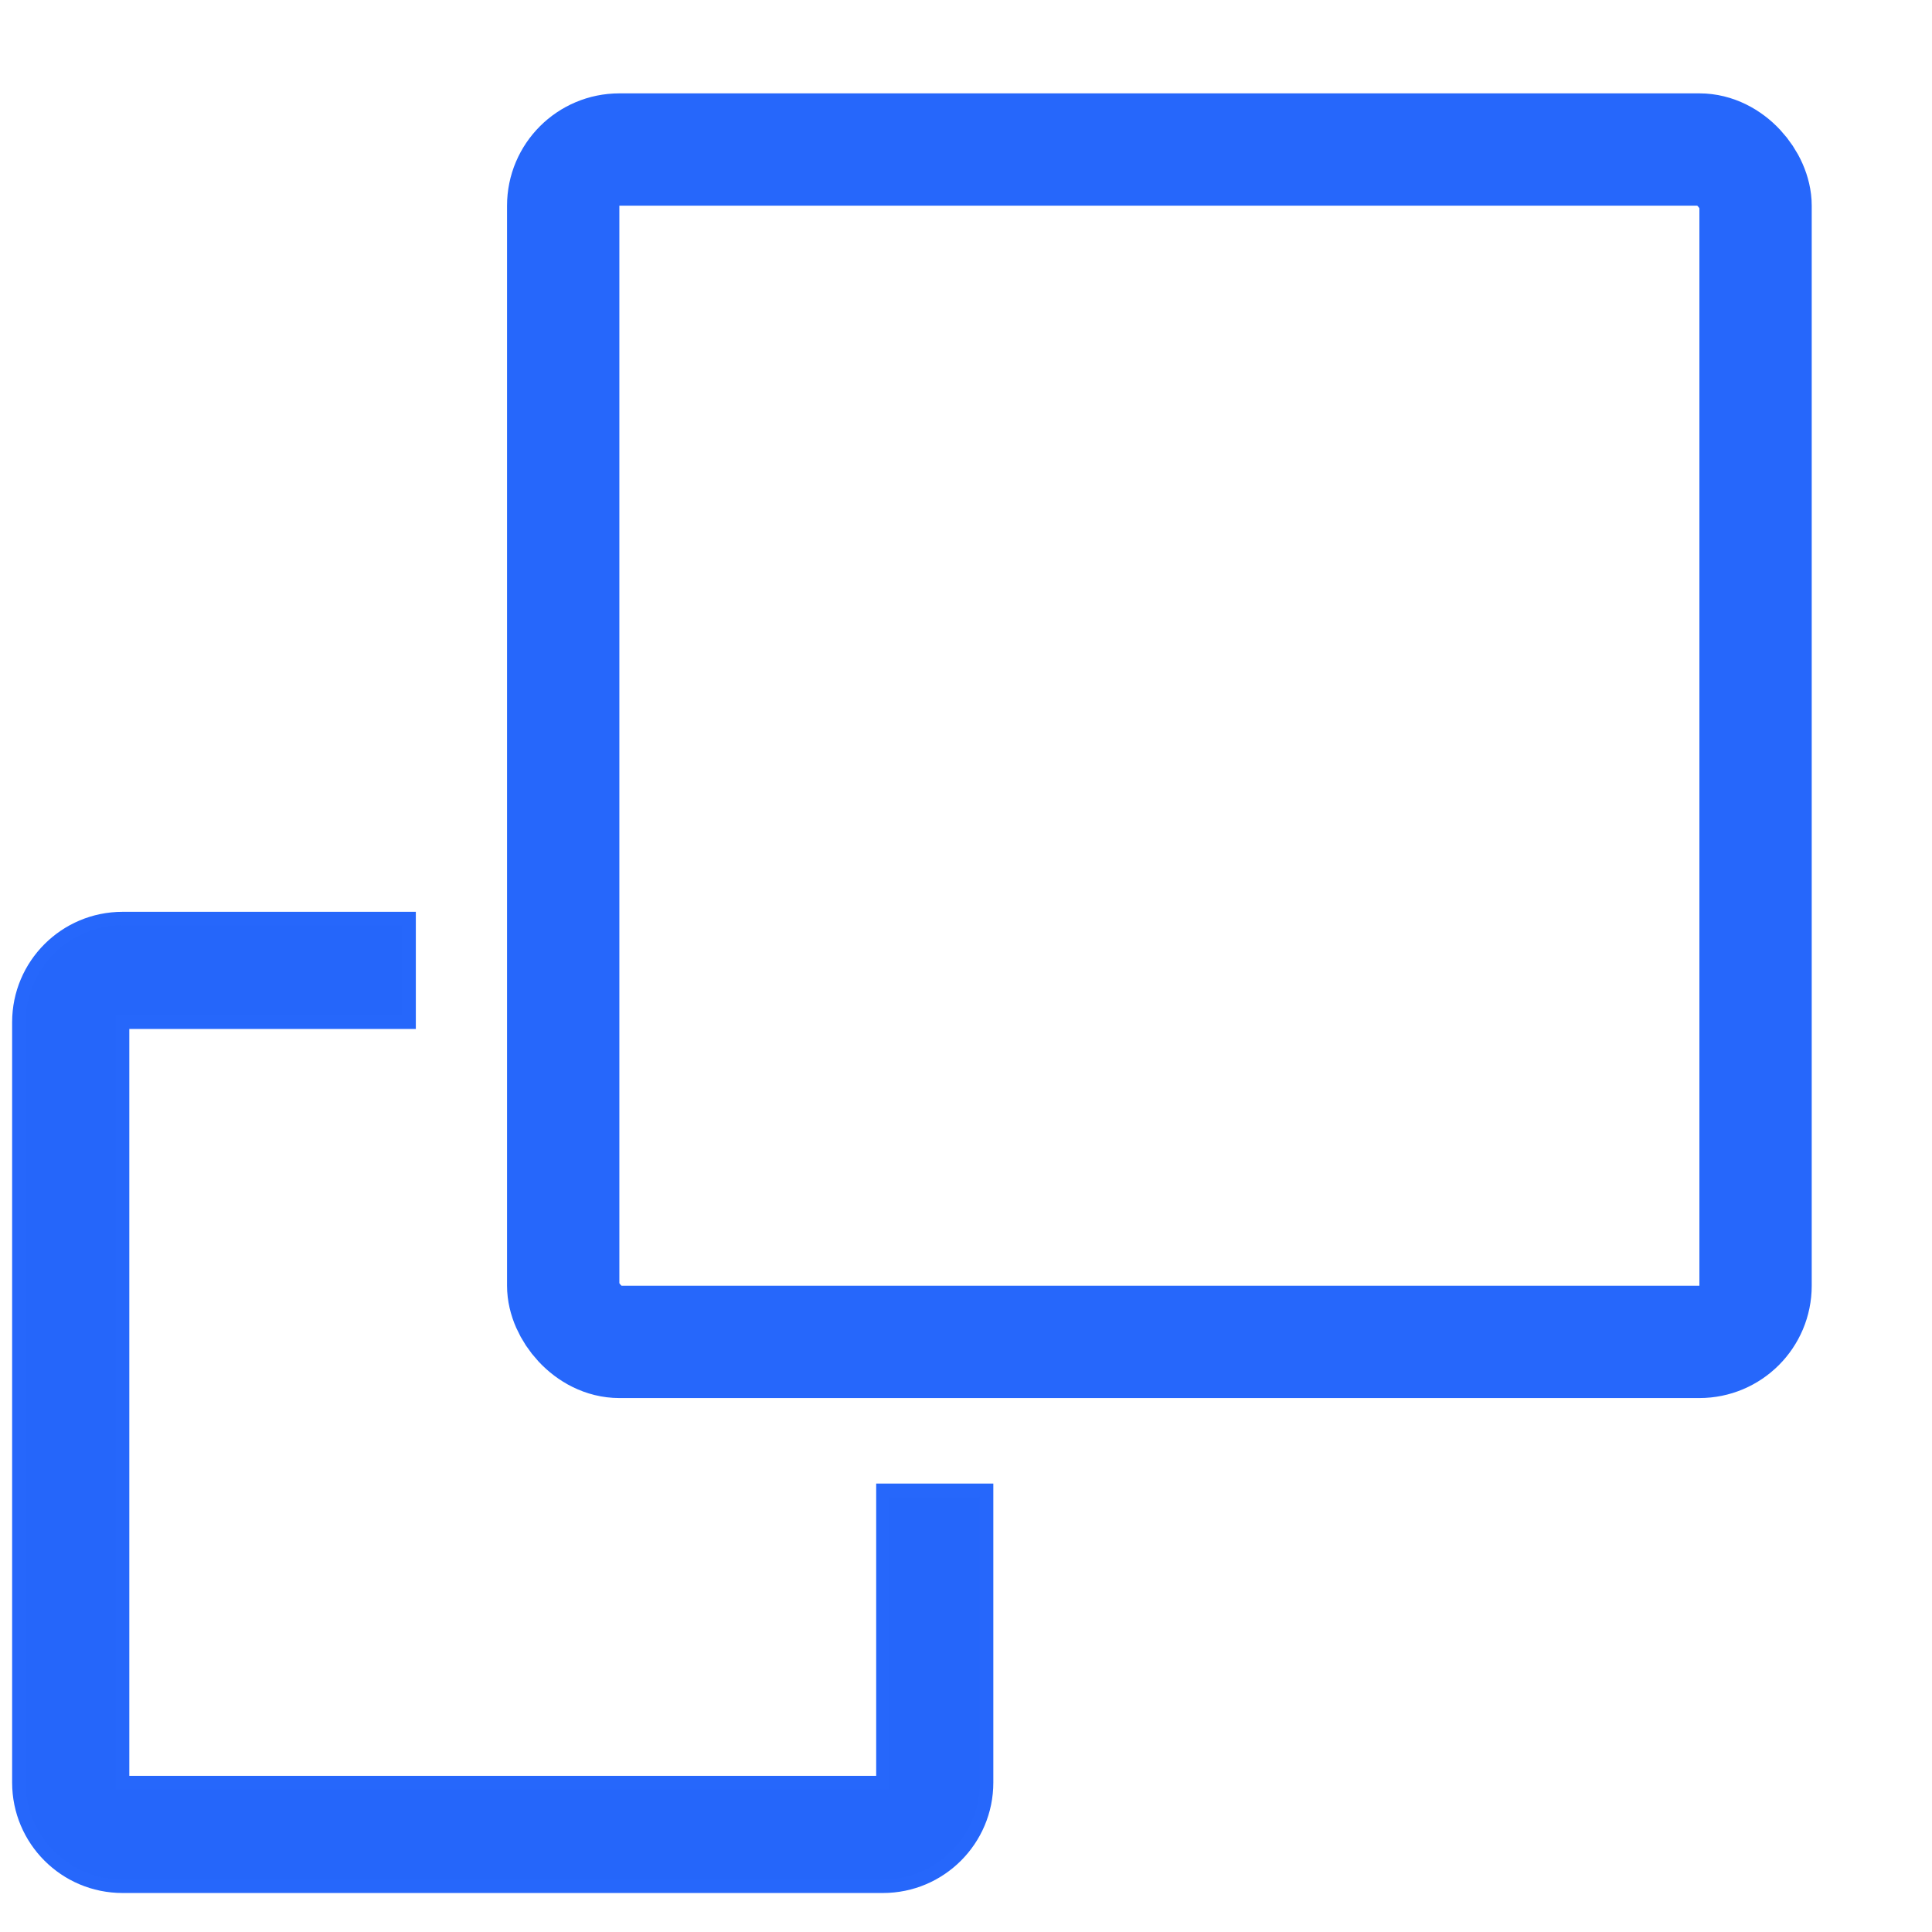
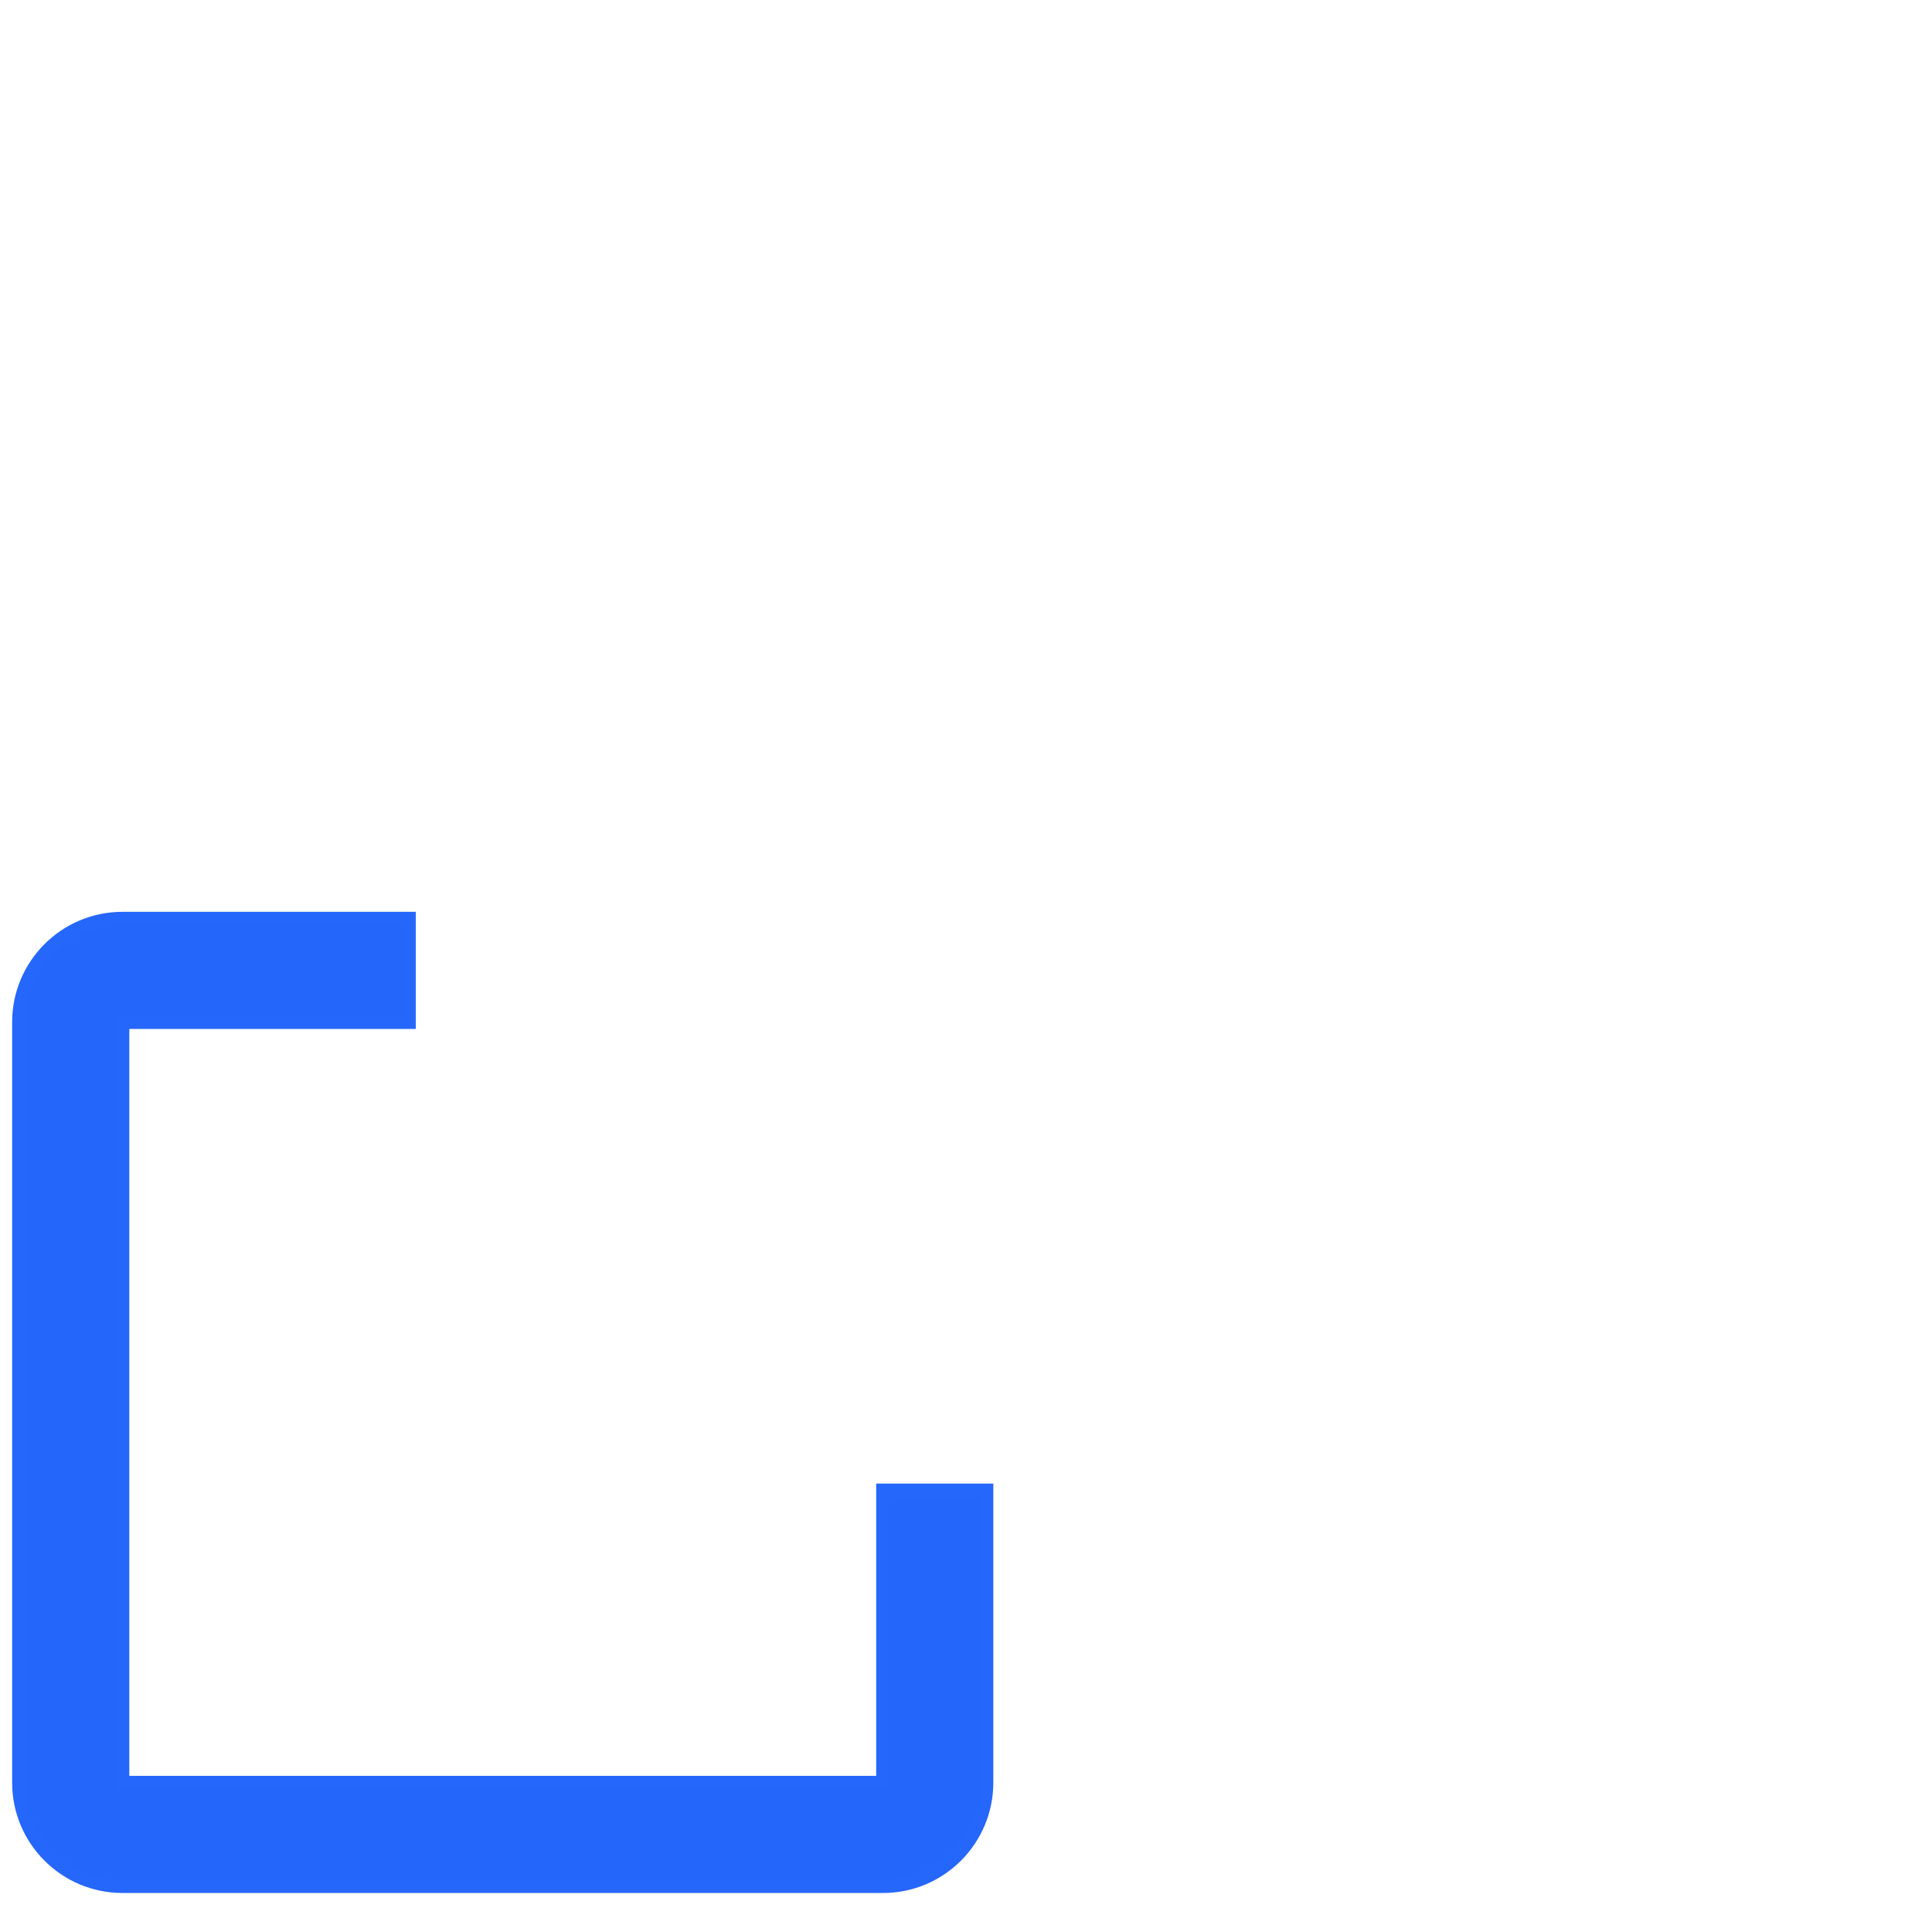
<svg xmlns="http://www.w3.org/2000/svg" width="43px" height="43px" viewBox="0 0 43 43" version="1.1">
  <title>Conferencing - Blue 2 Copy</title>
  <g id="Page-1" stroke="none" stroke-width="1" fill="none" fill-rule="evenodd">
    <g id="Artboard" transform="translate(-685, -355)">
      <g id="blue" transform="translate(176.773, 351.732)">
        <g id="Conferencing---Blue-2-Copy" transform="translate(508.647, 5.25)">
          <g id="Rectangle_657" transform="translate(10.769, 0)">
            <rect id="Rectangle" x="0" y="0" width="29.231" height="29.231" rx="3" />
-             <rect id="Rectangle" stroke="#2667FB" stroke-width="2.5" x="1.346" y="1.346" width="26.538" height="26.538" rx="1.25" />
          </g>
          <path d="M2.308,40 C1.033,40 0,38.967 0,37.692 L0,20.769 C0,19.495 1.033,18.462 2.308,18.462 L8.685,18.462 L8.685,20.769 L2.308,20.769 L2.308,37.692 L19.231,37.692 L19.231,31.188 L21.538,31.188 L21.538,37.692 C21.538,38.967 20.505,40 19.231,40 L2.308,40 Z" id="Subtraction_43" stroke="#2667FB" stroke-width="0.3" fill="#2566FA" fill-rule="nonzero" />
        </g>
      </g>
    </g>
  </g>
</svg>